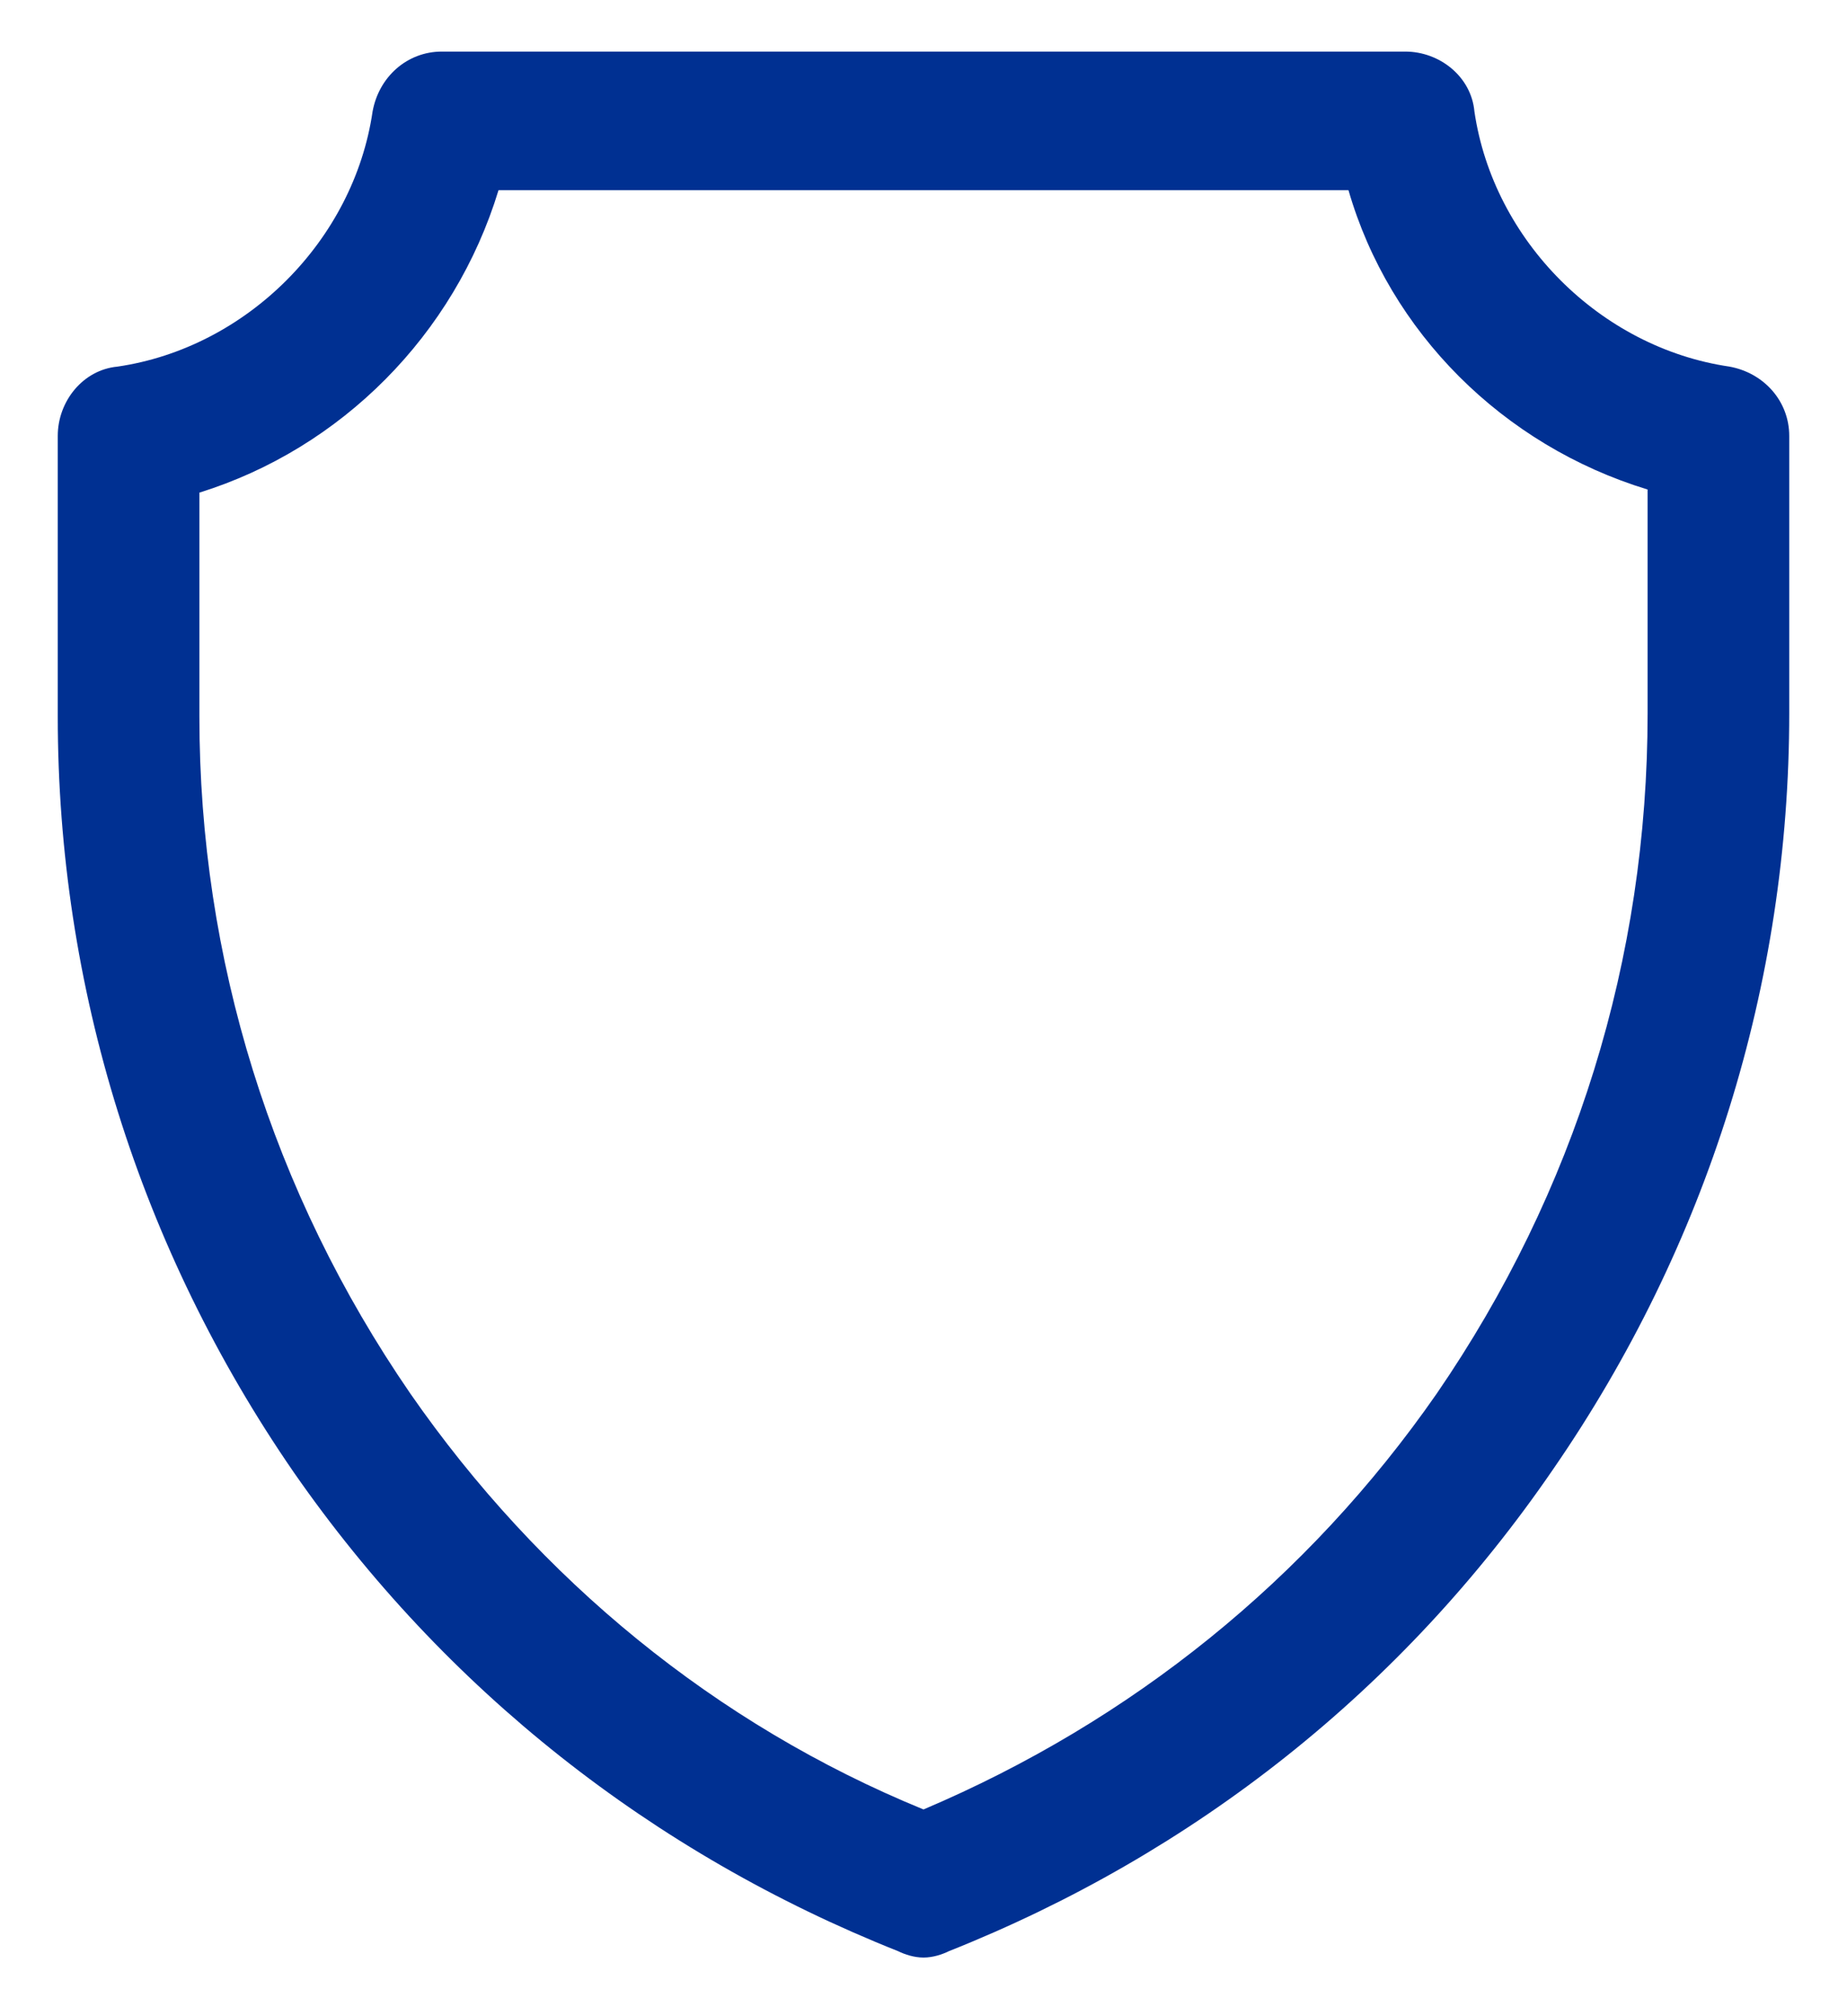
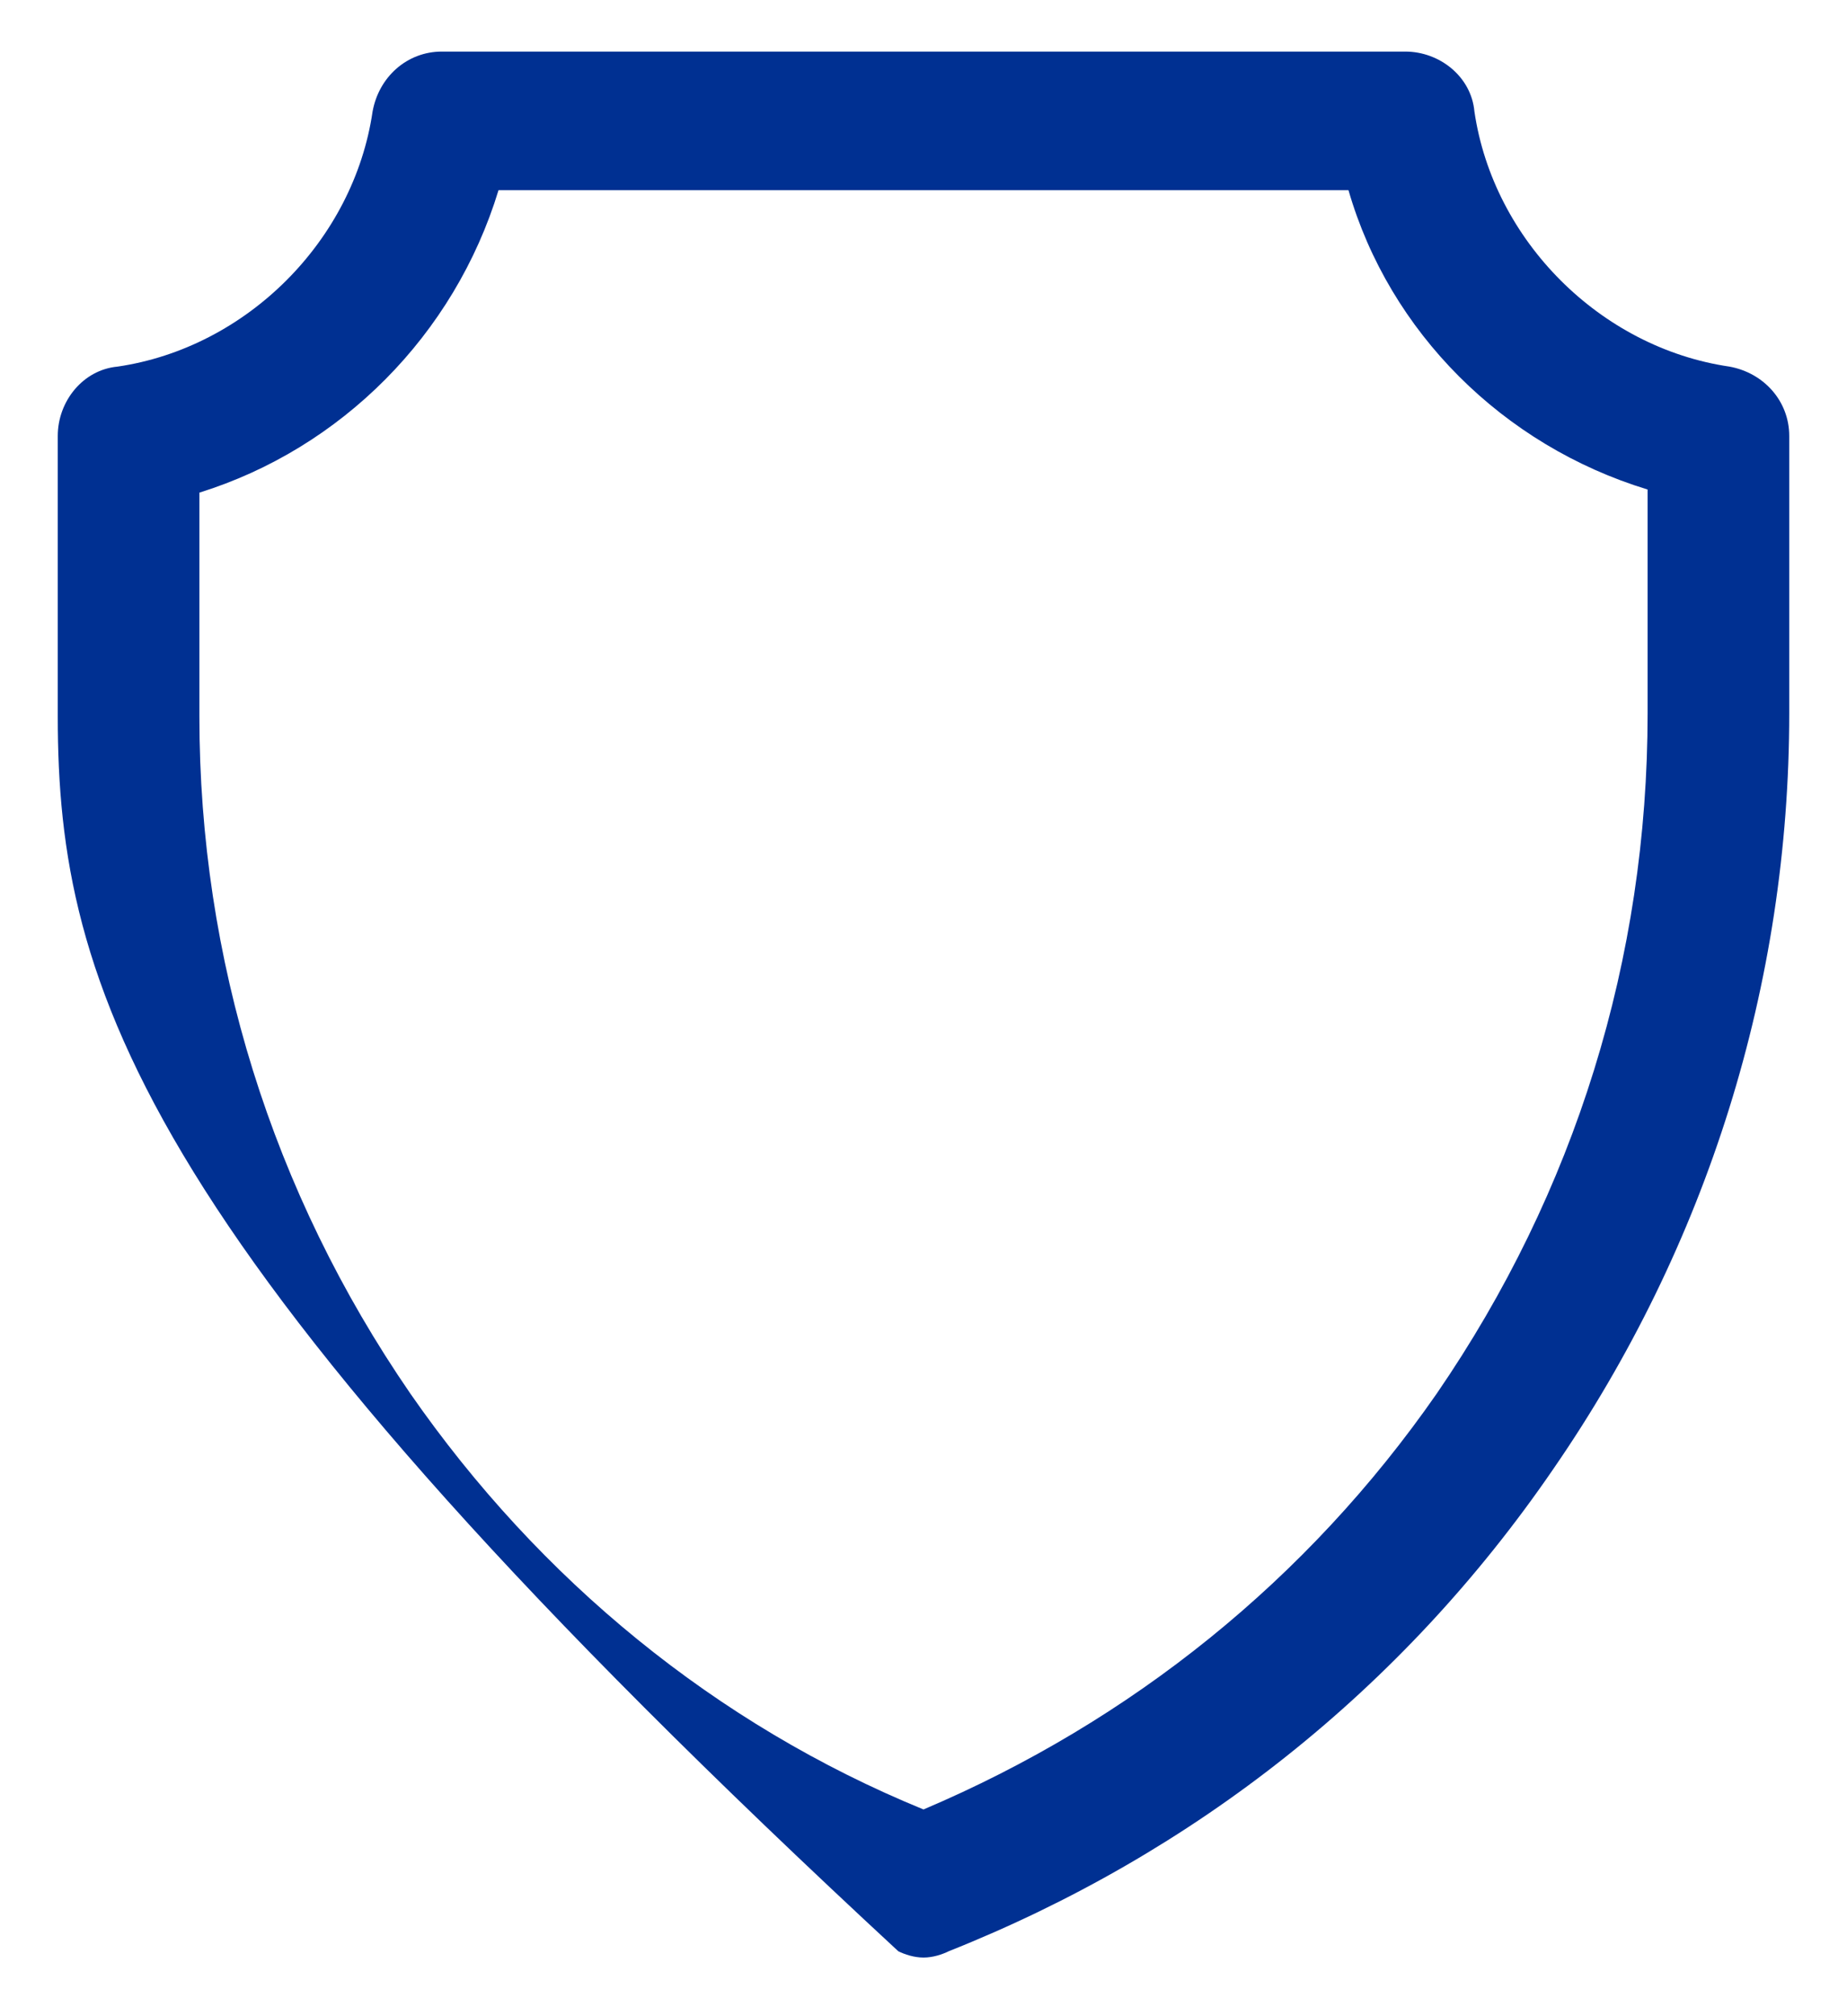
<svg xmlns="http://www.w3.org/2000/svg" width="22" height="24" viewBox="0 0 22 24" fill="none">
-   <path d="M11 23.302C10.887 23.302 10.775 23.264 10.7 23.227C7.775 22.064 5.3 20.114 3.5 17.527C1.663 14.864 0.688 11.752 0.688 8.527L0.688 5.189C0.688 4.777 0.988 4.402 1.4 4.364C2.938 4.139 4.213 2.864 4.438 1.327C4.513 0.914 4.85 0.614 5.263 0.614L16.738 0.614C17.15 0.614 17.525 0.914 17.562 1.327C17.788 2.864 19.062 4.139 20.6 4.364C21.012 4.439 21.312 4.777 21.312 5.189V8.489C21.312 11.714 20.337 14.827 18.5 17.489C16.7 20.114 14.225 22.064 11.3 23.227C11.225 23.264 11.113 23.302 11 23.302ZM2.375 5.864L2.375 8.527C2.375 11.414 3.237 14.189 4.888 16.589C6.425 18.802 8.525 20.527 11 21.539C13.475 20.489 15.575 18.802 17.113 16.589C18.762 14.189 19.625 11.414 19.625 8.489V5.827C17.9 5.302 16.55 3.952 16.062 2.264L5.938 2.264C5.412 3.989 4.062 5.339 2.375 5.864Z" fill="#003092" />
+   <path d="M11 23.302C10.887 23.302 10.775 23.264 10.7 23.227C1.663 14.864 0.688 11.752 0.688 8.527L0.688 5.189C0.688 4.777 0.988 4.402 1.4 4.364C2.938 4.139 4.213 2.864 4.438 1.327C4.513 0.914 4.85 0.614 5.263 0.614L16.738 0.614C17.15 0.614 17.525 0.914 17.562 1.327C17.788 2.864 19.062 4.139 20.6 4.364C21.012 4.439 21.312 4.777 21.312 5.189V8.489C21.312 11.714 20.337 14.827 18.5 17.489C16.7 20.114 14.225 22.064 11.3 23.227C11.225 23.264 11.113 23.302 11 23.302ZM2.375 5.864L2.375 8.527C2.375 11.414 3.237 14.189 4.888 16.589C6.425 18.802 8.525 20.527 11 21.539C13.475 20.489 15.575 18.802 17.113 16.589C18.762 14.189 19.625 11.414 19.625 8.489V5.827C17.9 5.302 16.55 3.952 16.062 2.264L5.938 2.264C5.412 3.989 4.062 5.339 2.375 5.864Z" fill="#003092" />
</svg>